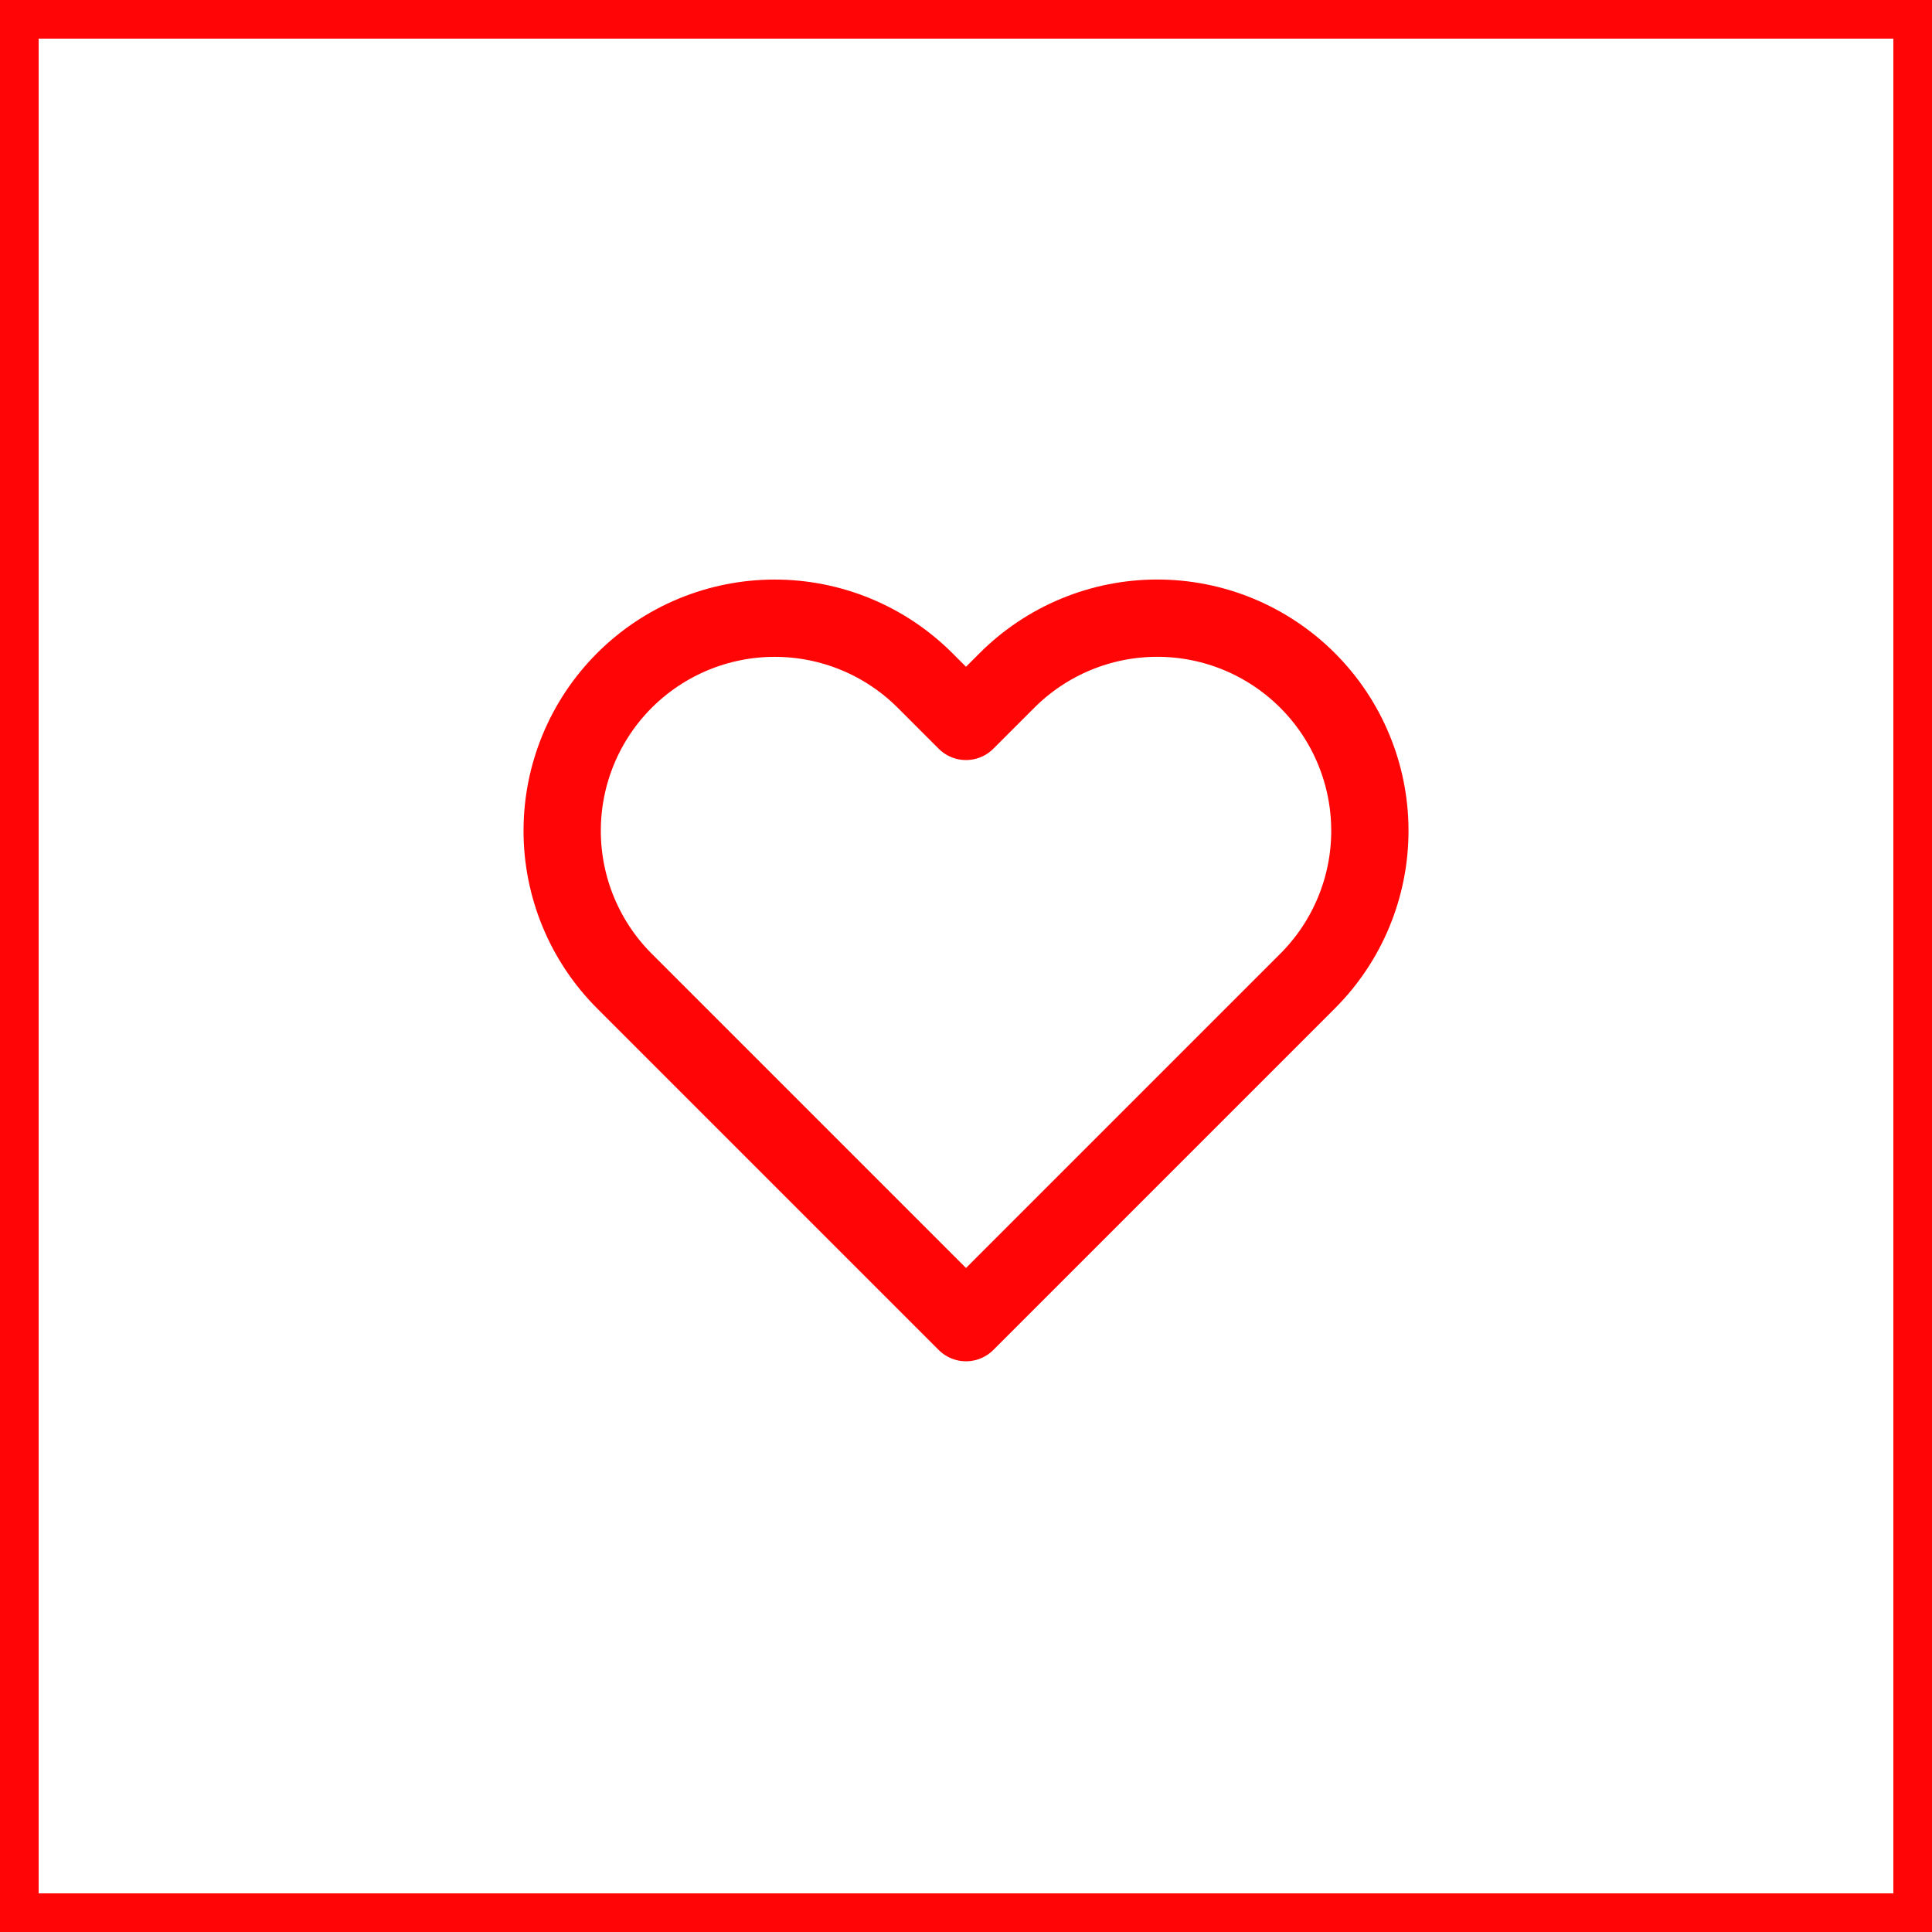
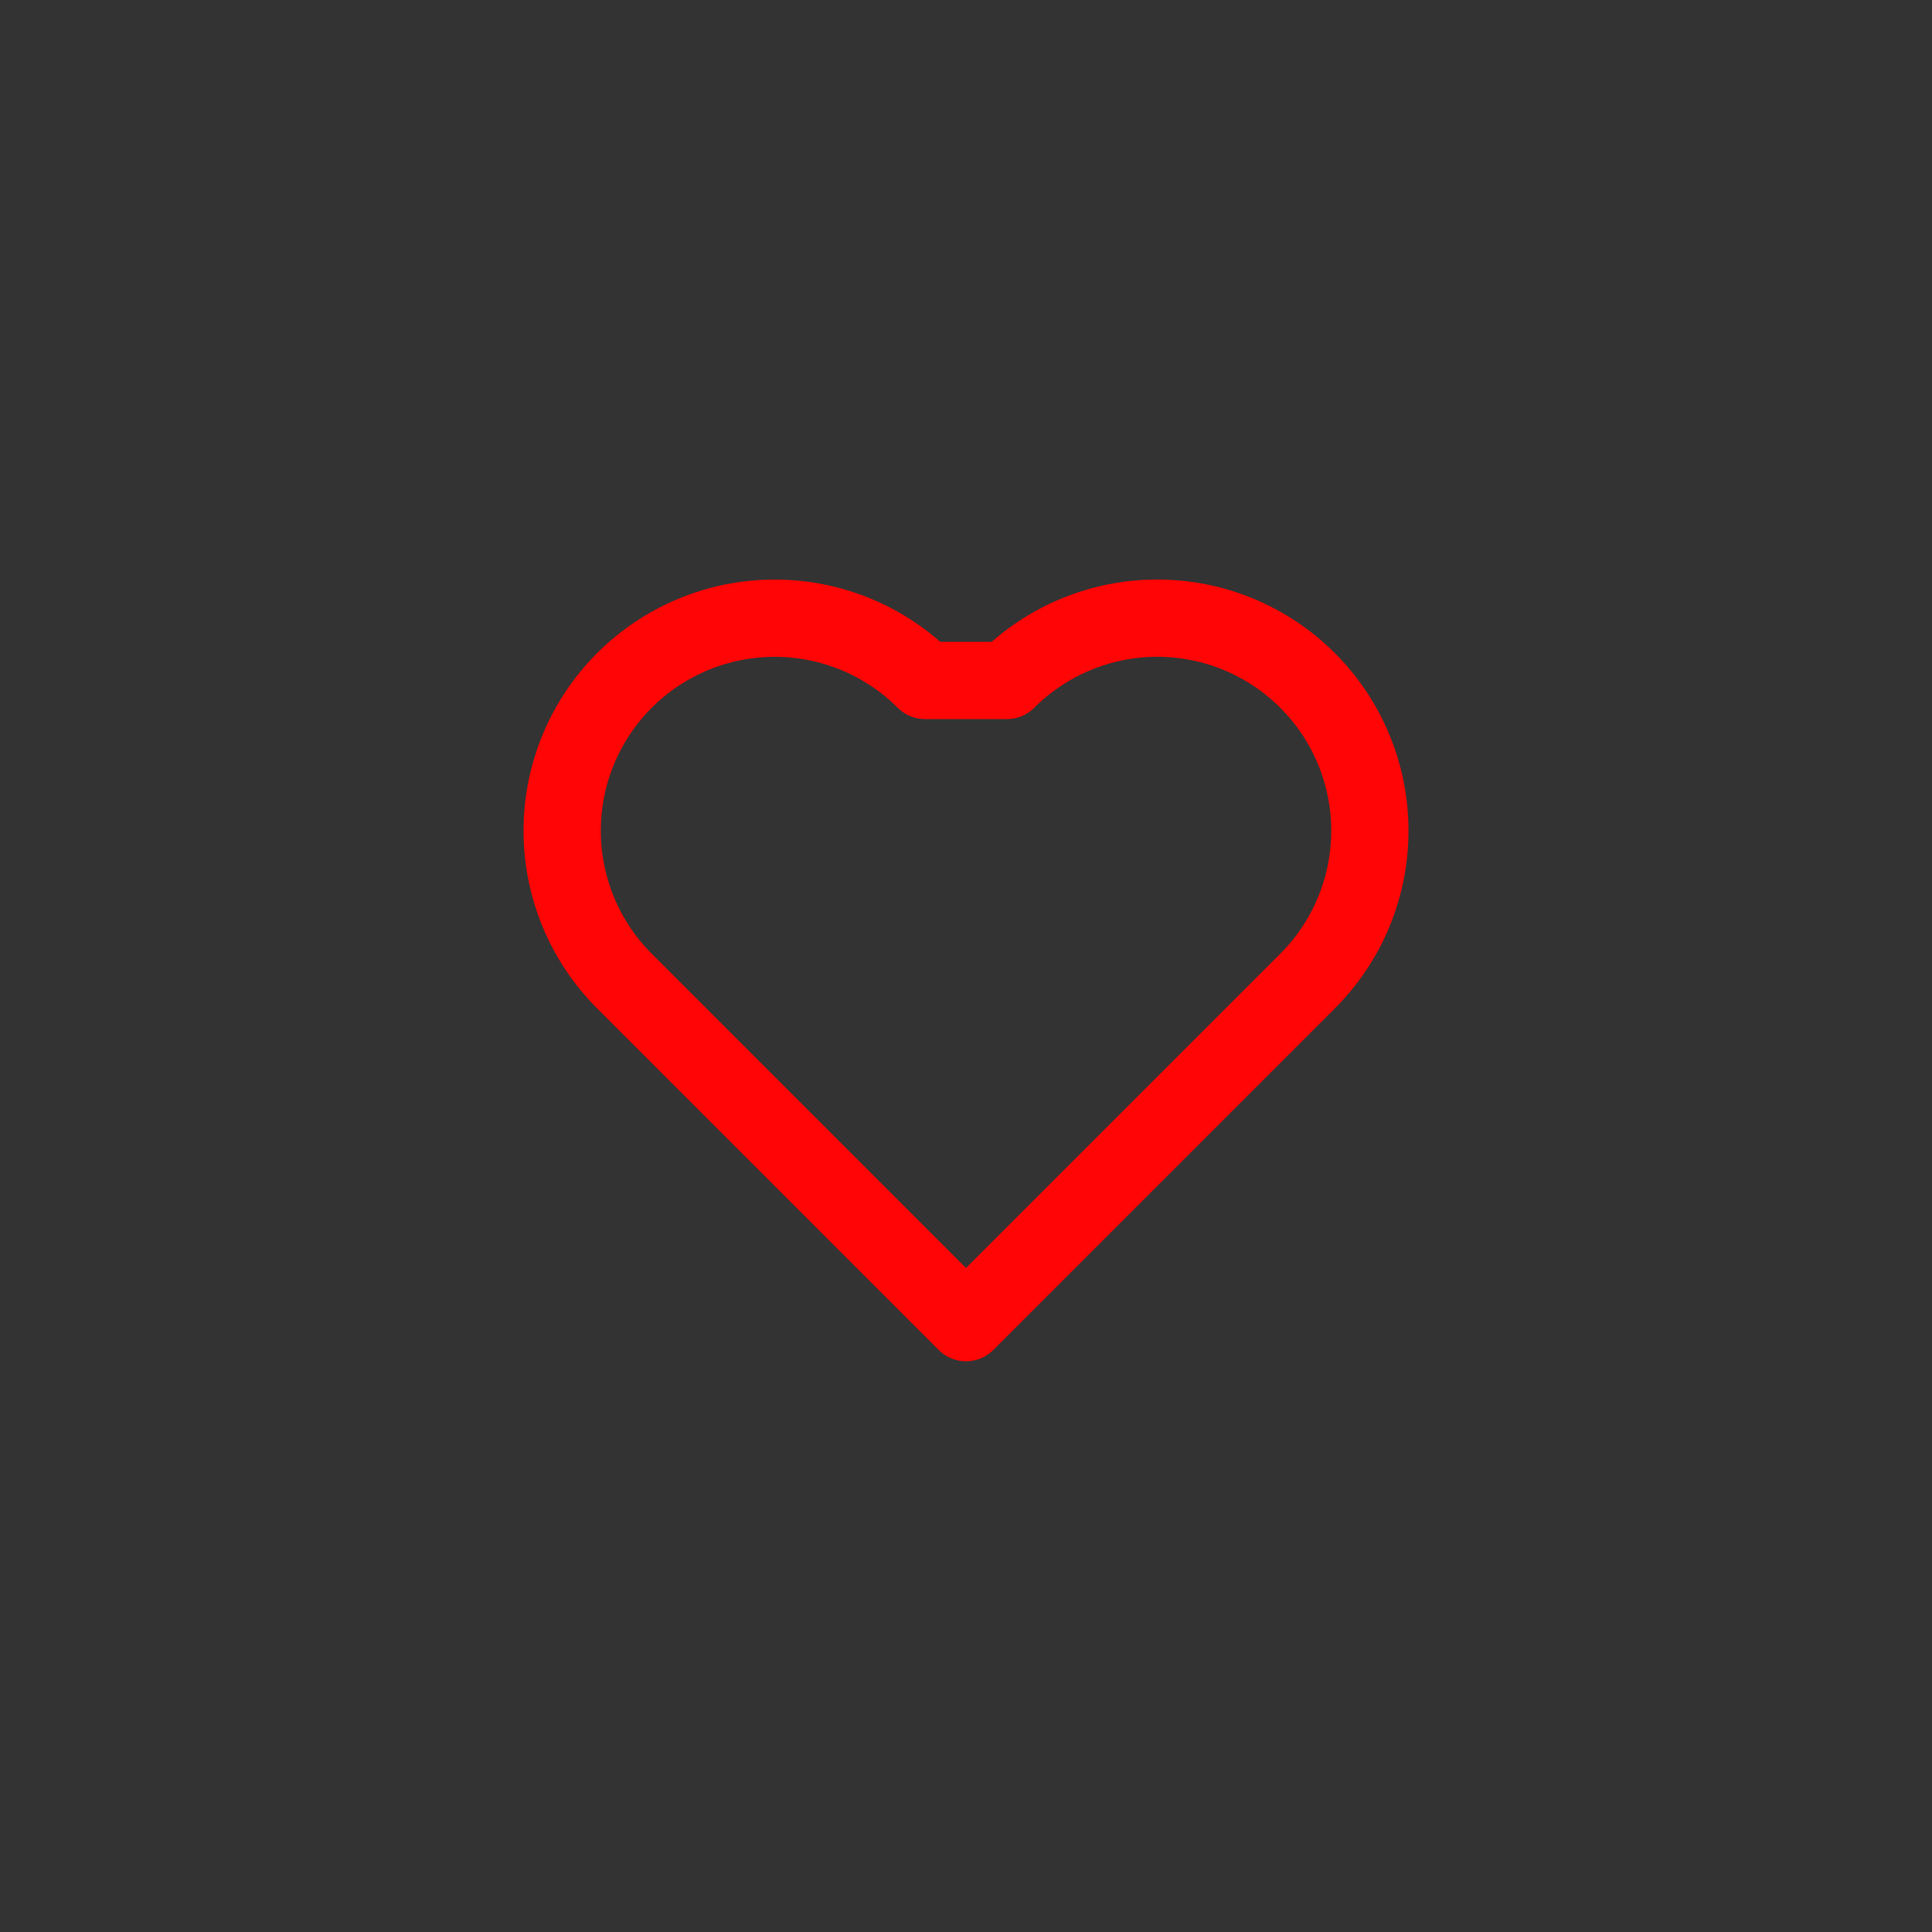
<svg xmlns="http://www.w3.org/2000/svg" width="50" height="50" viewBox="0 0 50 50" fill="none">
  <rect x="0" y="0" width="50" height="50" fill="#333333" stroke="none" />
-   <rect x="0.5" y="0.5" width="49" height="49" fill="white" stroke="#FF0505" />
-   <path d="M33.84 17.61C33.329 17.099 32.723 16.694 32.056 16.417C31.388 16.14 30.673 15.998 29.95 15.998C29.228 15.998 28.512 16.14 27.845 16.417C27.177 16.694 26.571 17.099 26.06 17.61L25 18.67L23.94 17.61C22.908 16.578 21.509 15.999 20.05 15.999C18.591 15.999 17.192 16.578 16.16 17.61C15.128 18.642 14.549 20.041 14.549 21.5C14.549 22.959 15.128 24.358 16.16 25.39L17.22 26.45L25 34.23L32.78 26.45L33.84 25.39C34.351 24.879 34.757 24.273 35.033 23.605C35.31 22.938 35.452 22.223 35.452 21.5C35.452 20.777 35.31 20.062 35.033 19.395C34.757 18.727 34.351 18.121 33.84 17.61V17.61Z" stroke="#FF0505" stroke-width="2" stroke-linecap="round" stroke-linejoin="round" />
+   <path d="M33.84 17.61C33.329 17.099 32.723 16.694 32.056 16.417C31.388 16.14 30.673 15.998 29.95 15.998C29.228 15.998 28.512 16.14 27.845 16.417C27.177 16.694 26.571 17.099 26.06 17.61L23.94 17.61C22.908 16.578 21.509 15.999 20.05 15.999C18.591 15.999 17.192 16.578 16.16 17.61C15.128 18.642 14.549 20.041 14.549 21.5C14.549 22.959 15.128 24.358 16.16 25.39L17.22 26.45L25 34.23L32.78 26.45L33.84 25.39C34.351 24.879 34.757 24.273 35.033 23.605C35.31 22.938 35.452 22.223 35.452 21.5C35.452 20.777 35.31 20.062 35.033 19.395C34.757 18.727 34.351 18.121 33.84 17.61V17.61Z" stroke="#FF0505" stroke-width="2" stroke-linecap="round" stroke-linejoin="round" />
</svg>